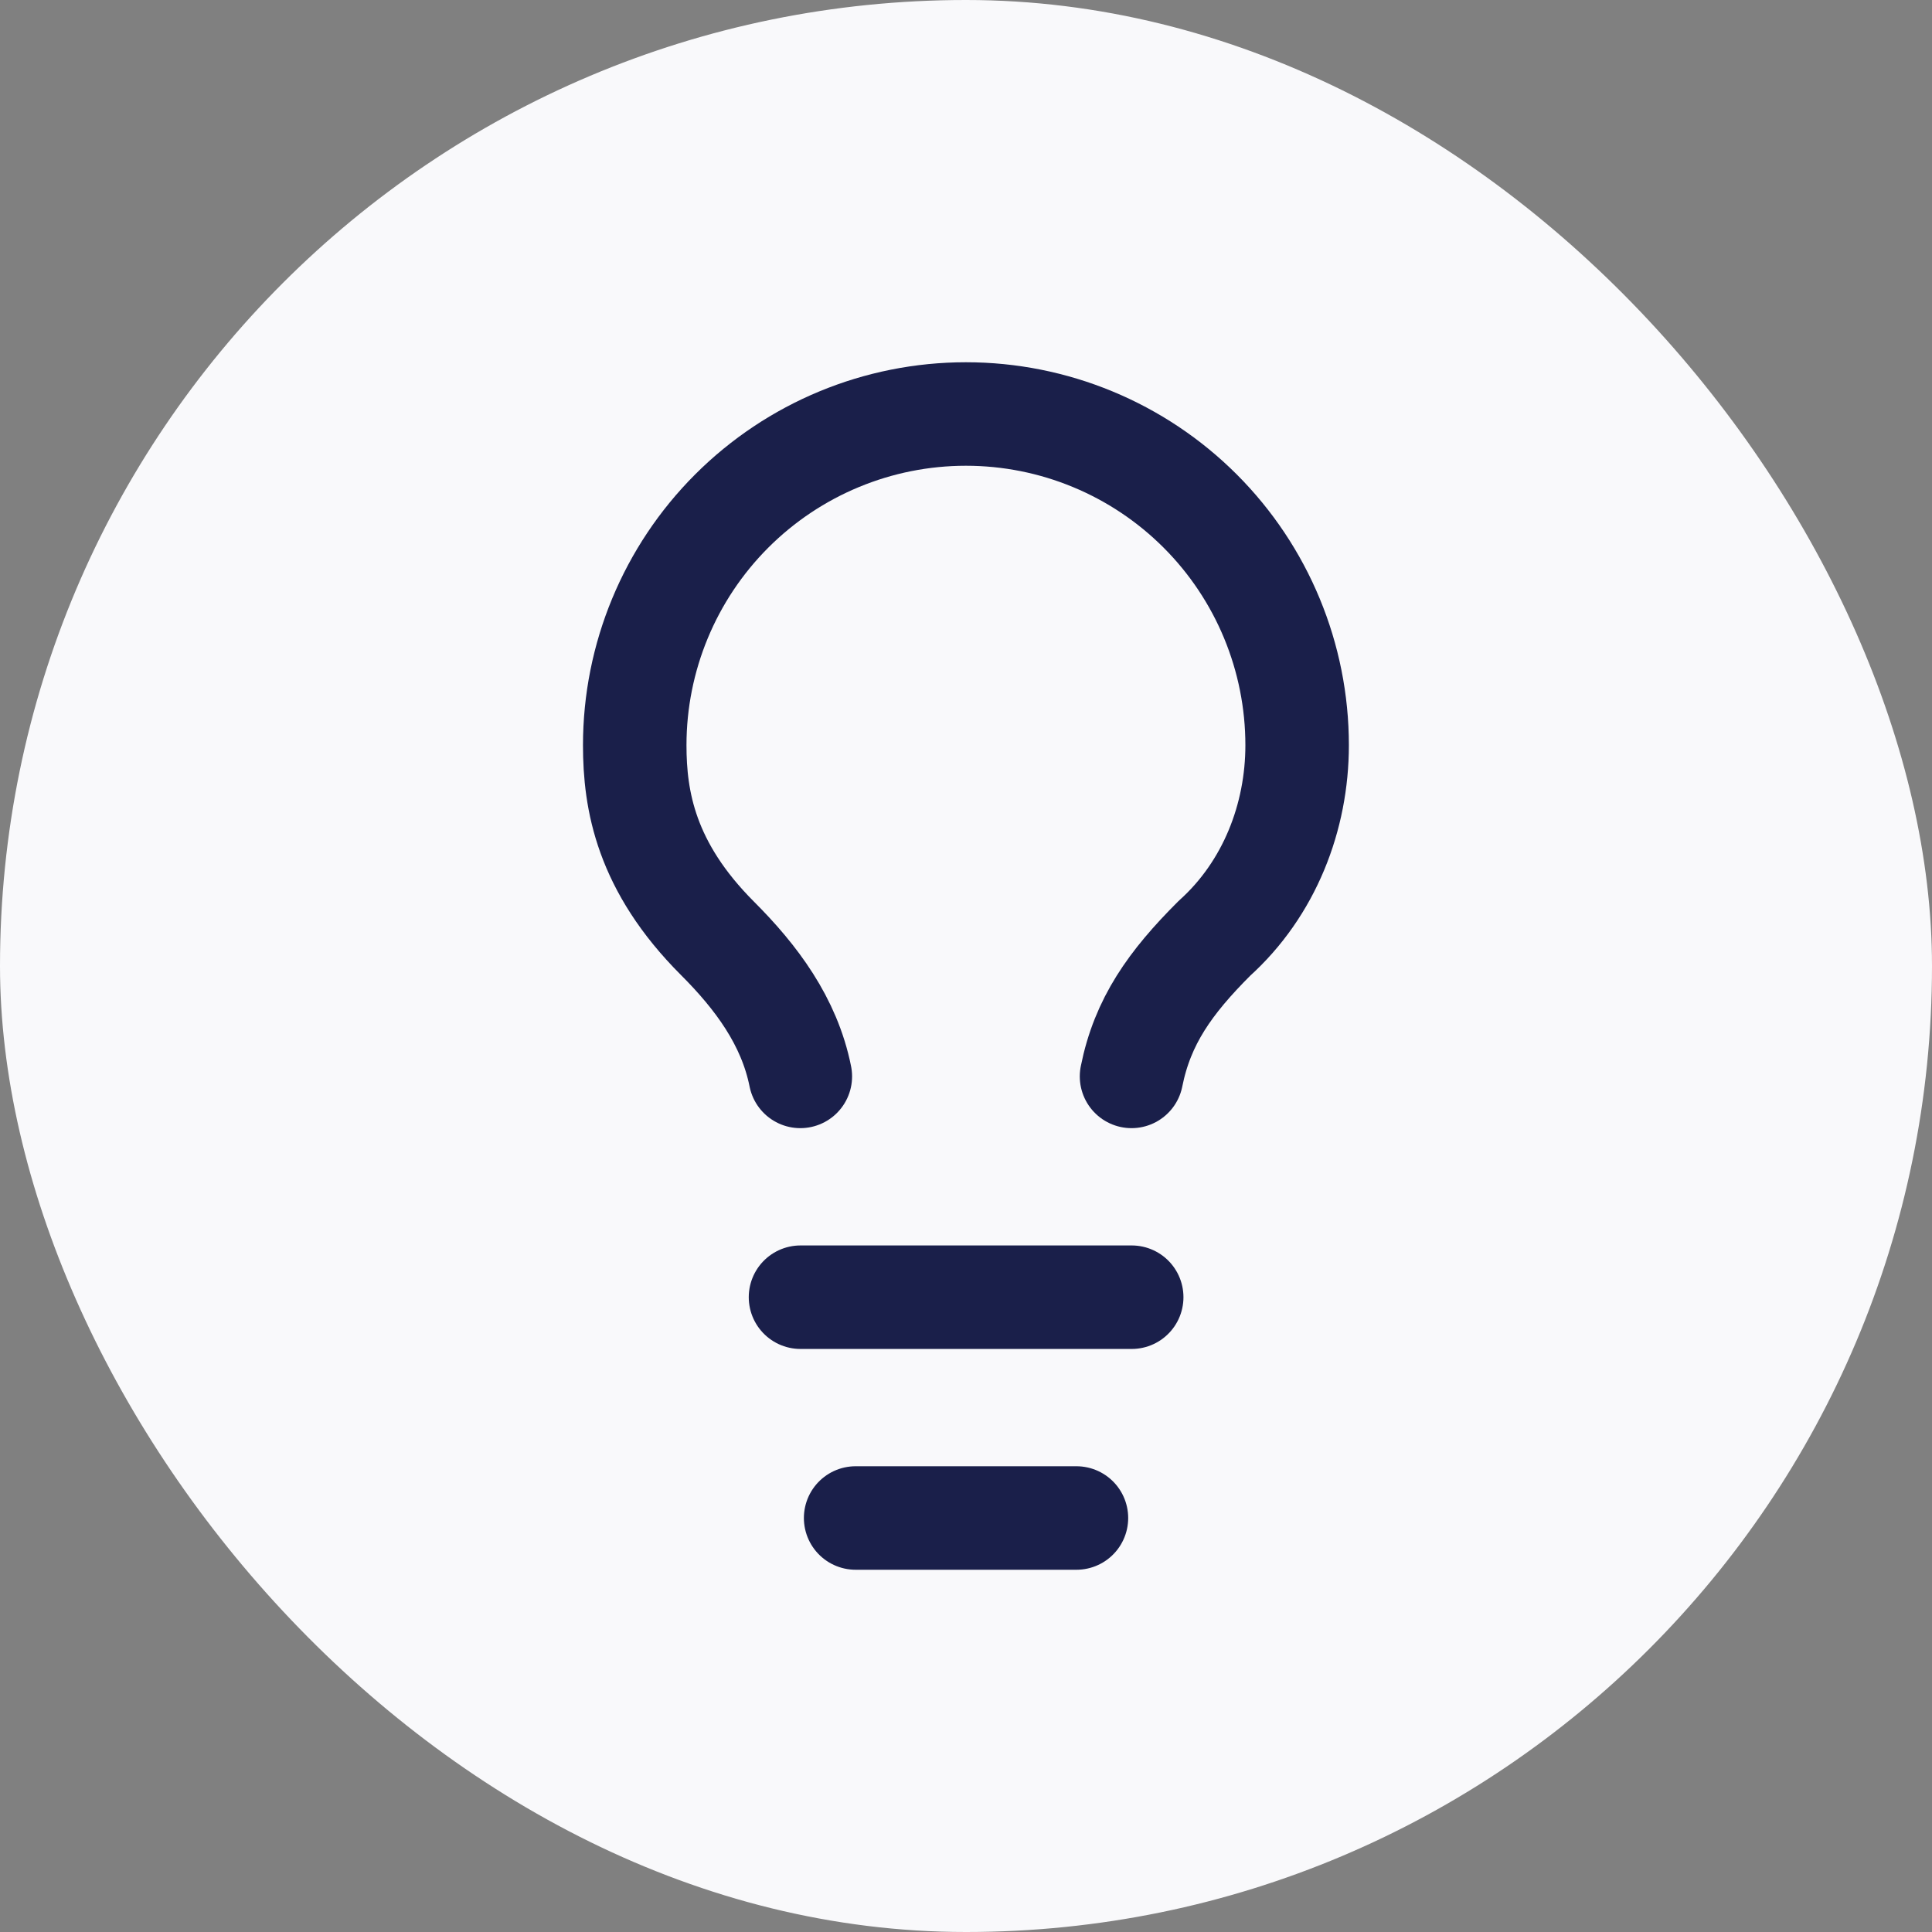
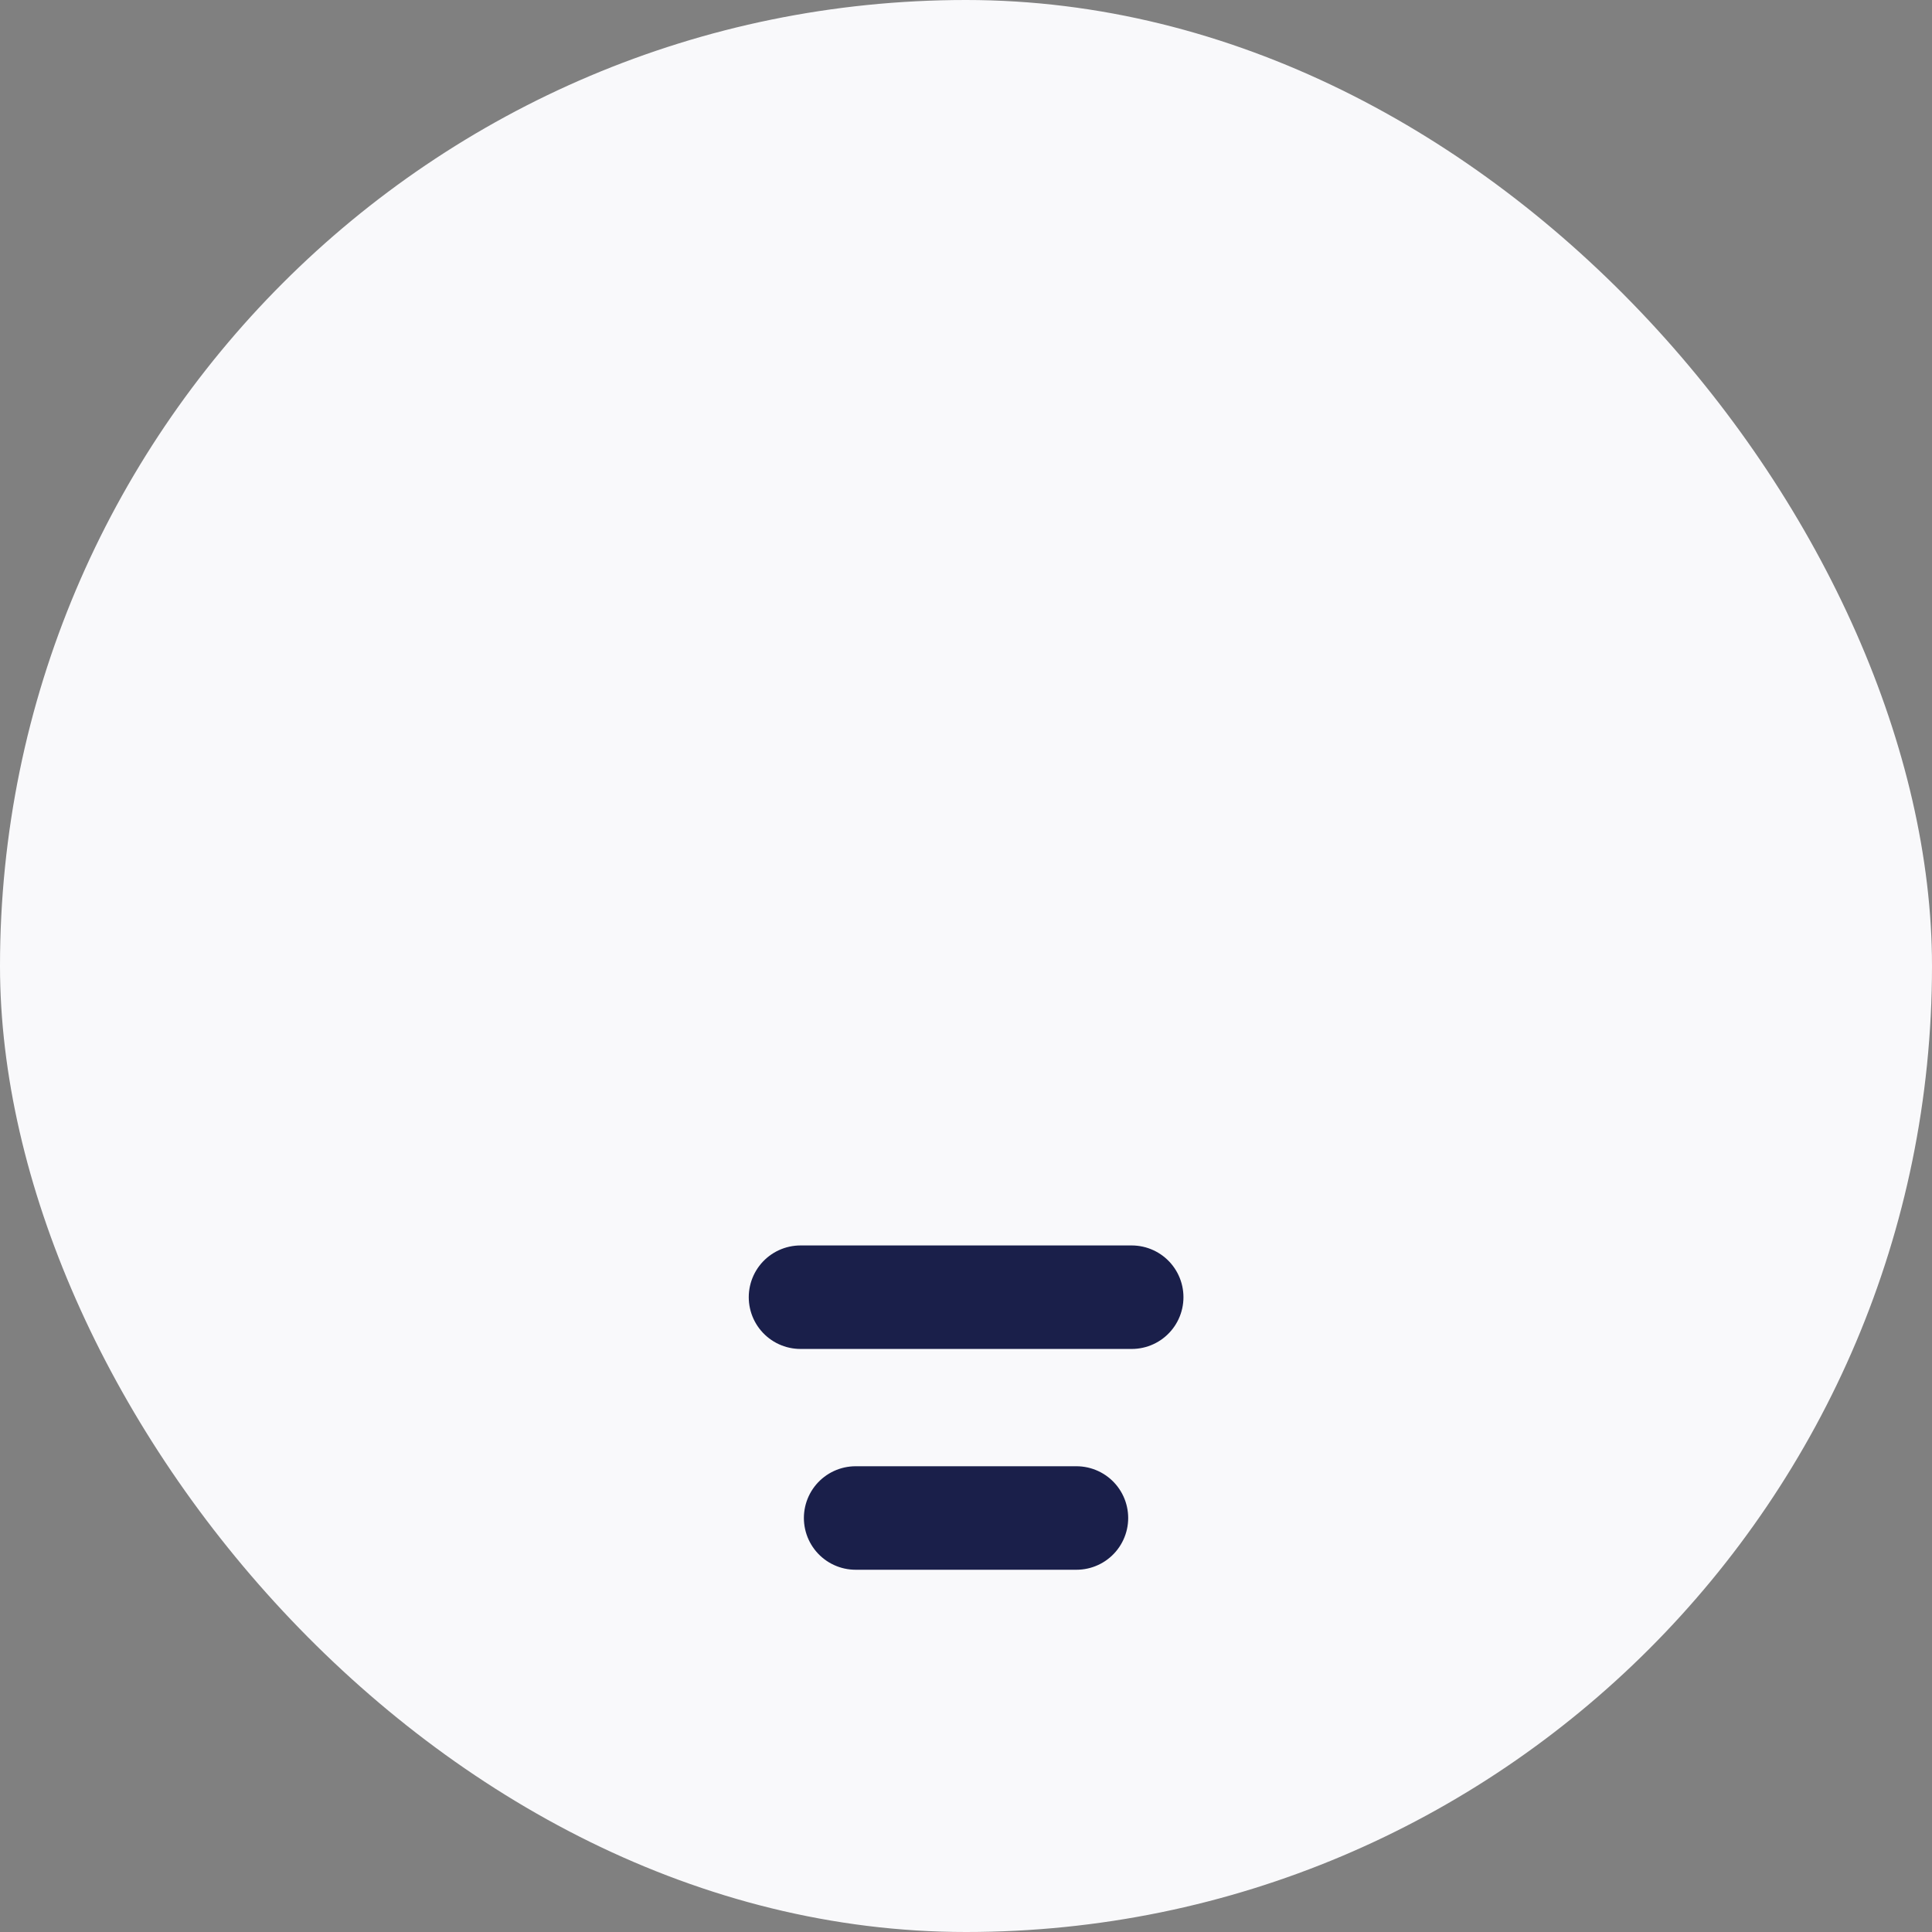
<svg xmlns="http://www.w3.org/2000/svg" width="56" height="56" viewBox="0 0 56 56" fill="none">
  <rect x="0" y="0" width="56" height="56" fill="#808080" stroke="none" />
  <rect width="56" height="56" rx="28" fill="#F9F9FB" />
-   <path d="M32.798 31.2C33.118 29.6 33.918 28.48 35.198 27.2C36.798 25.76 37.598 23.68 37.598 21.6C37.598 19.054 36.587 16.612 34.787 14.812C32.986 13.011 30.544 12 27.998 12C25.452 12 23.011 13.011 21.21 14.812C19.41 16.612 18.398 19.054 18.398 21.6C18.398 23.2 18.718 25.12 20.798 27.2C21.918 28.32 22.878 29.6 23.198 31.2" stroke="#1A1F4A" stroke-width="3" stroke-linecap="round" stroke-linejoin="round" />
  <path d="M23.203 37.6H32.803" stroke="#1A1F4A" stroke-width="3" stroke-linecap="round" stroke-linejoin="round" />
  <path d="M24.801 44H31.201" stroke="#1A1F4A" stroke-width="3" stroke-linecap="round" stroke-linejoin="round" />
</svg>